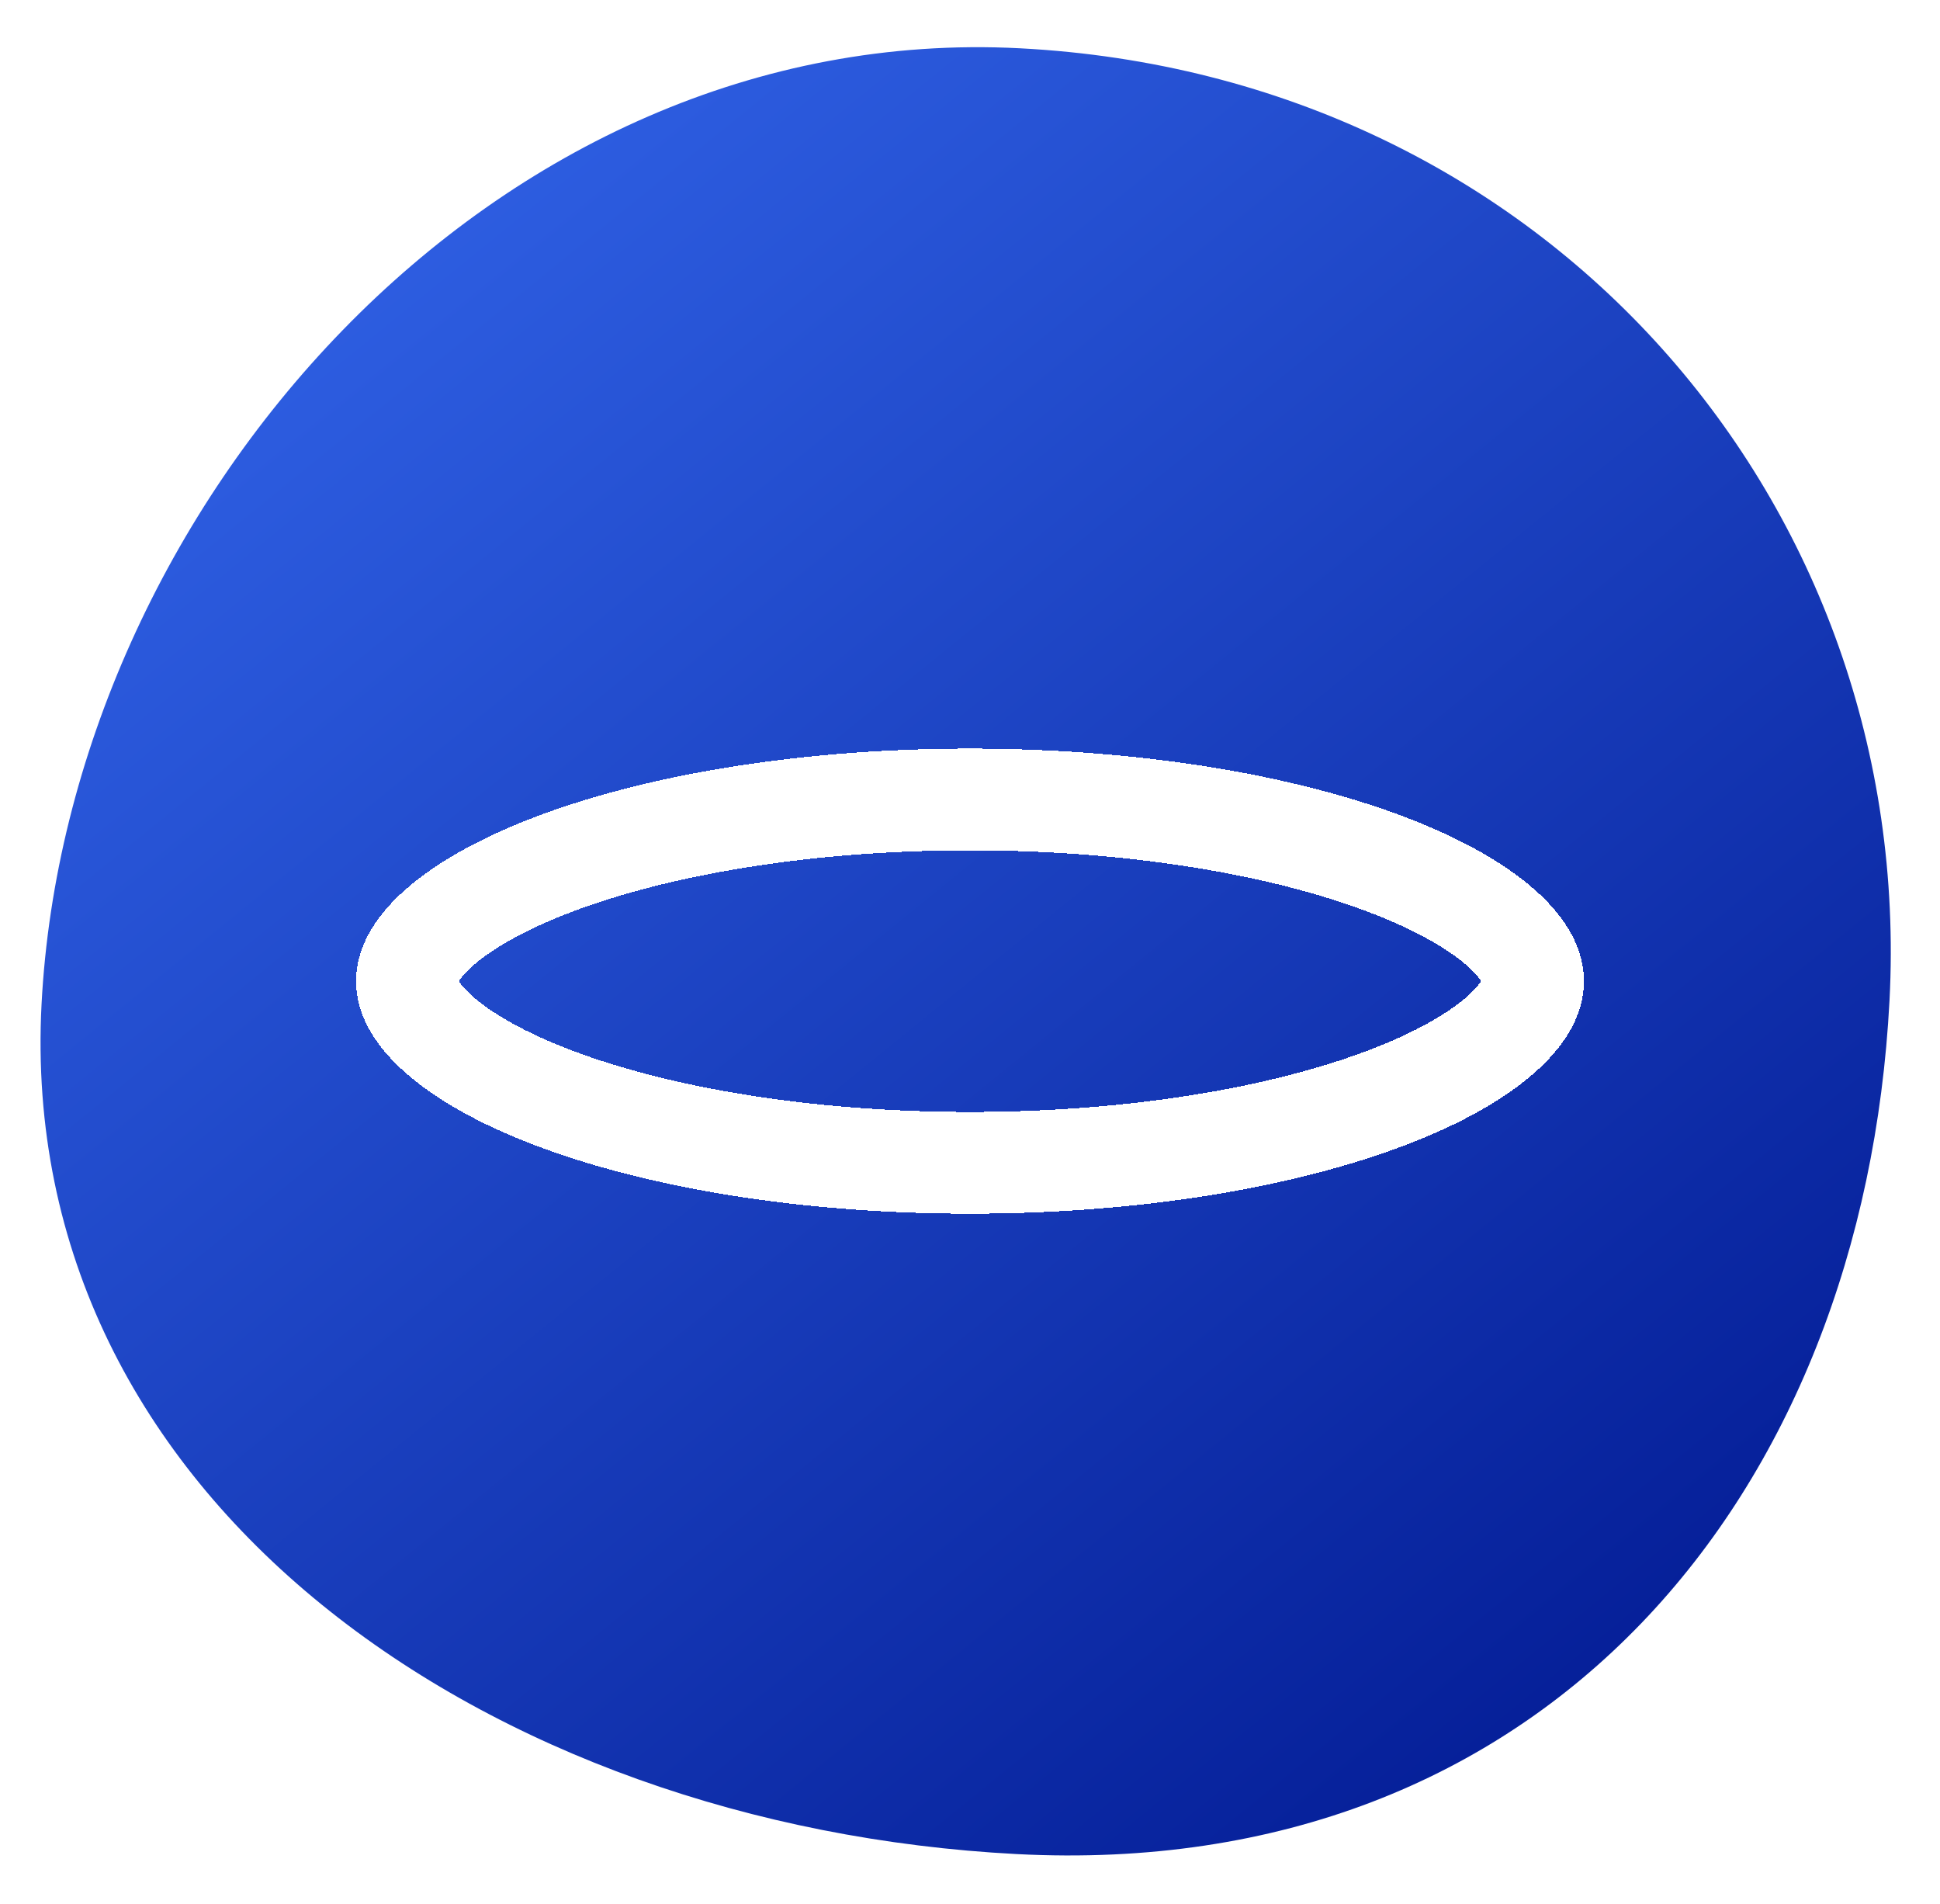
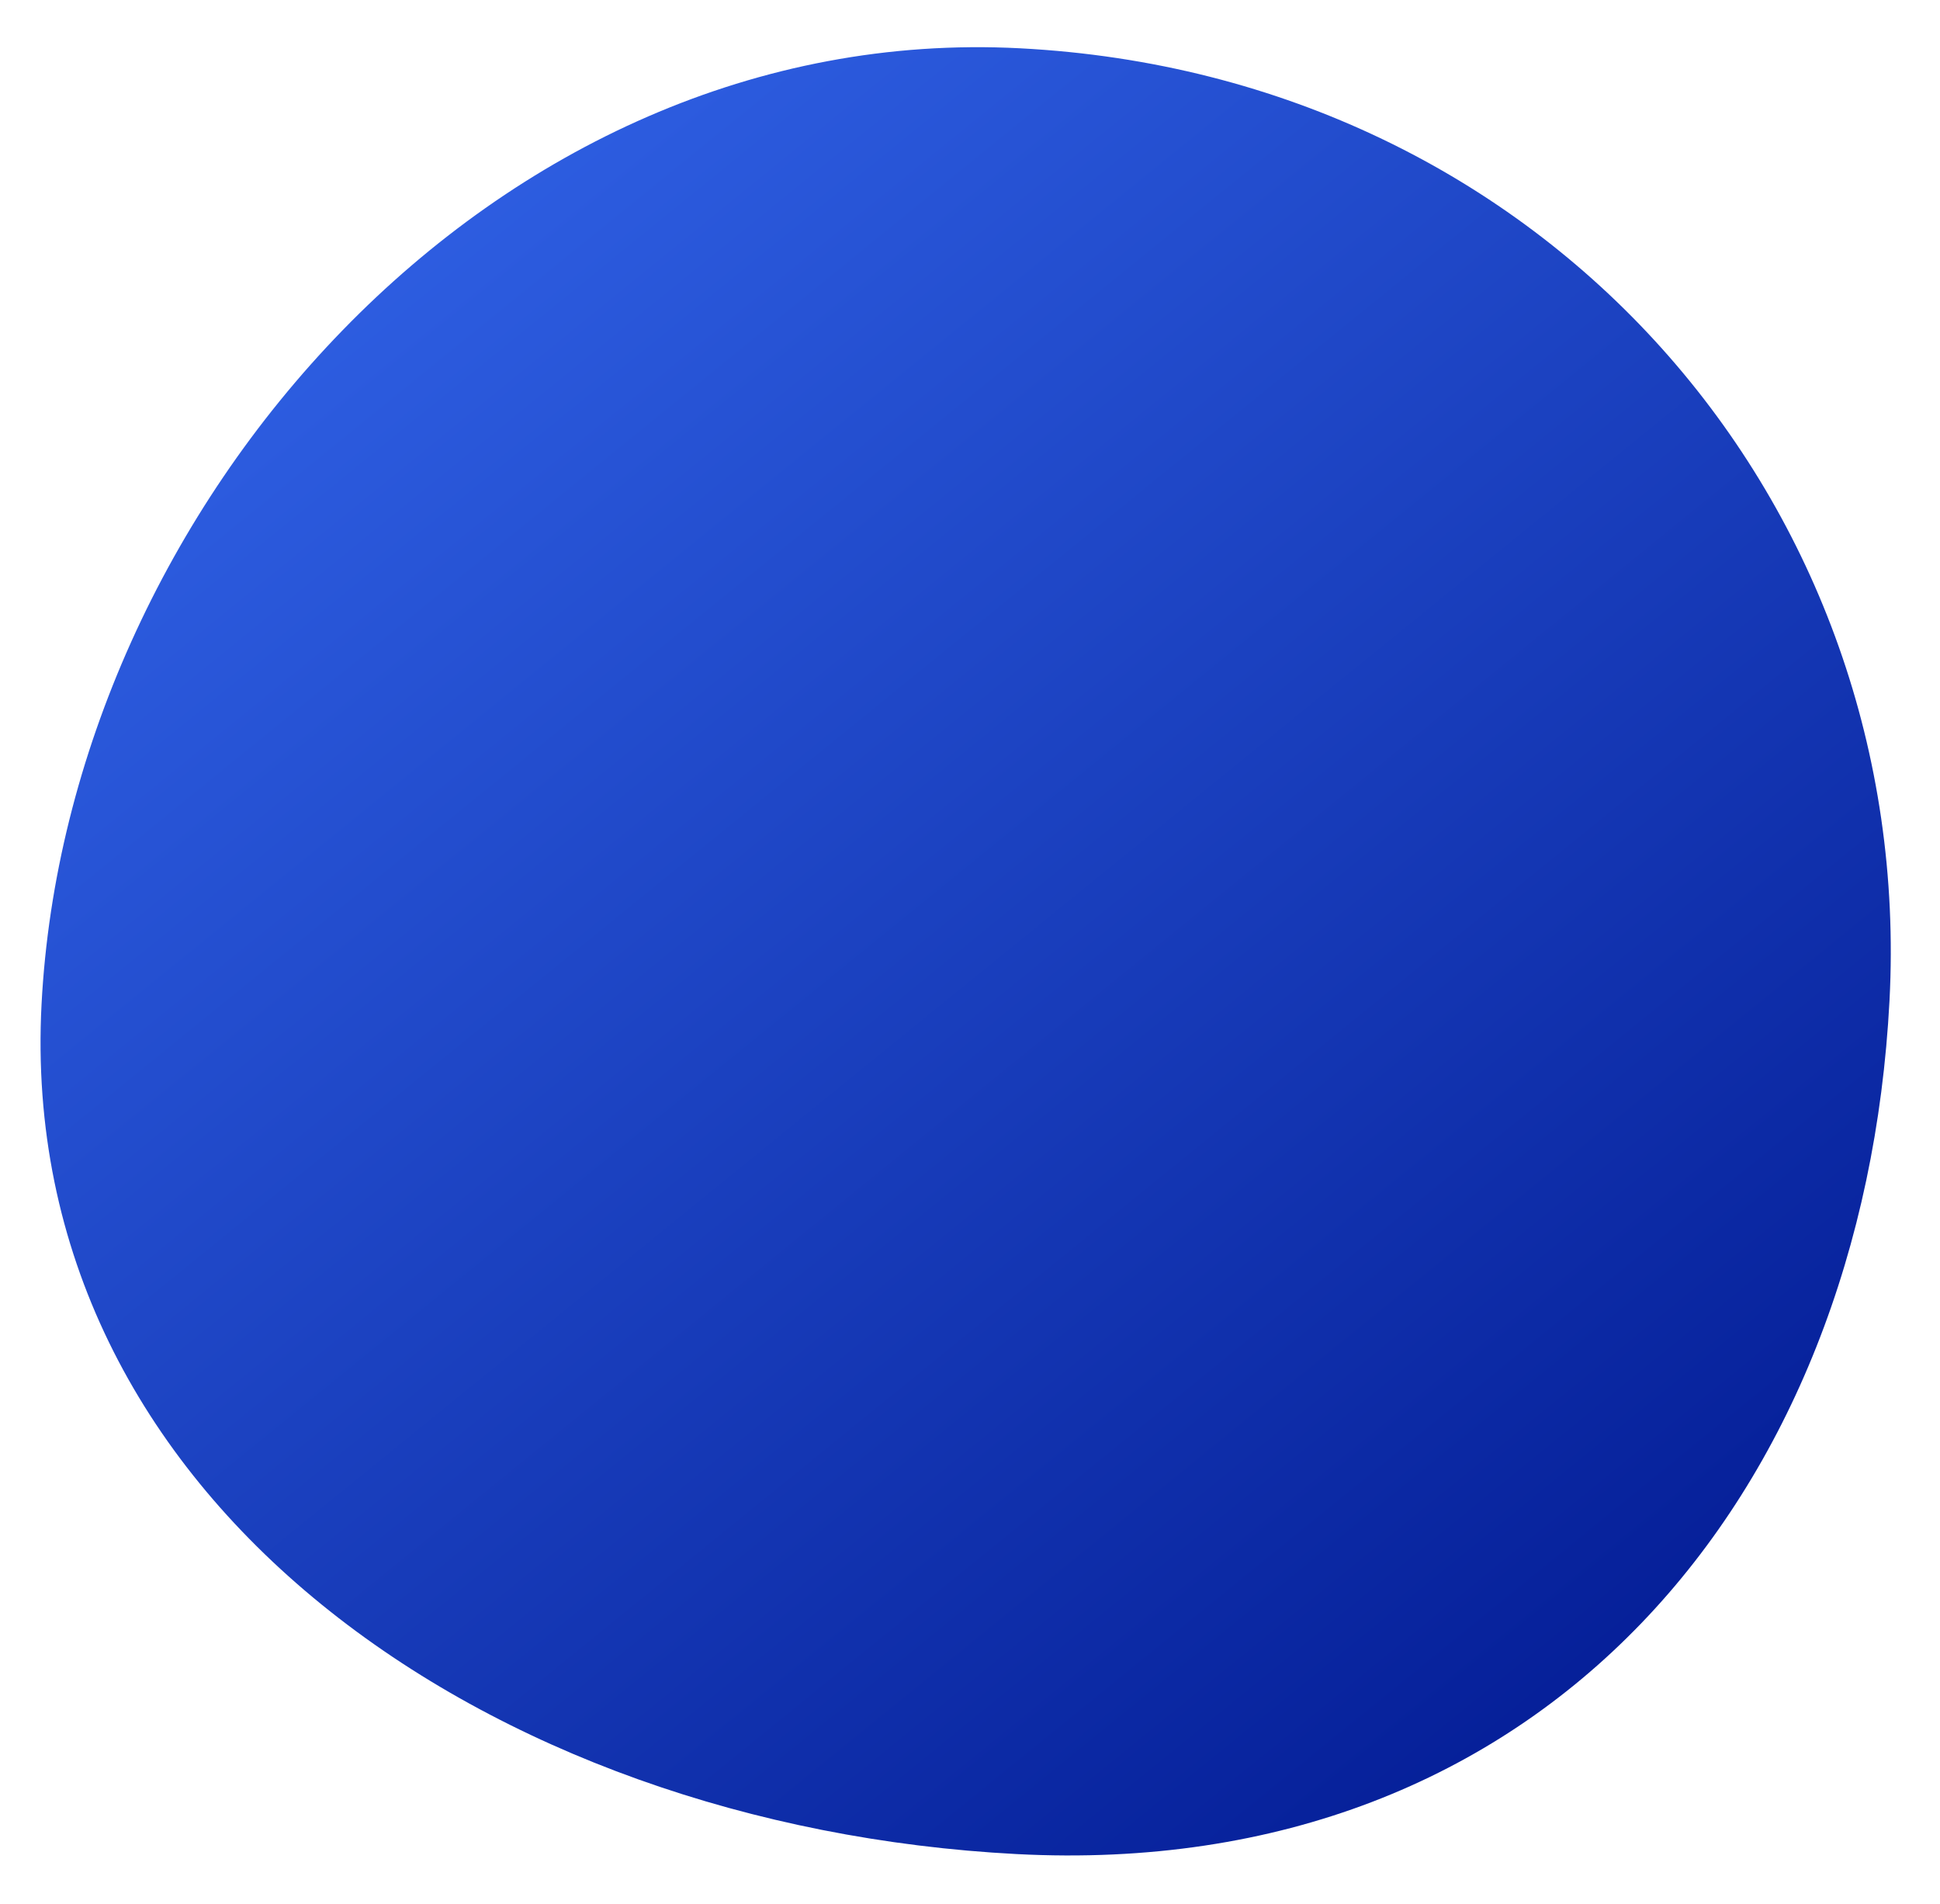
<svg xmlns="http://www.w3.org/2000/svg" width="267" height="262" viewBox="0 0 267 262" fill="none">
  <path d="M260.051 137.662C256.499 205.801 212.536 258.897 139.921 255.111C67.306 251.326 2.167 206.306 5.719 138.166C9.271 70.027 67.781 2.86 140.396 6.645C213.011 10.431 263.603 69.522 260.051 137.662Z" fill="url(#paint0_linear_6906_7142)" />
  <g filter="url(#filter0_d_6906_7142)">
-     <path d="M211 131C211 132.725 210.103 135.185 206.69 138.241C203.282 141.293 197.954 144.361 190.771 147.081C176.457 152.502 156.21 156 133.5 156C110.79 156 90.543 152.502 76.229 147.081C69.046 144.361 63.718 141.293 60.31 138.241C56.897 135.185 56 132.725 56 131C56 129.275 56.897 126.815 60.31 123.759C63.718 120.707 69.046 117.639 76.229 114.919C90.543 109.498 110.79 106 133.5 106C156.21 106 176.457 109.498 190.771 114.919C197.954 117.639 203.282 120.707 206.69 123.759C210.103 126.815 211 129.275 211 131Z" stroke="white" stroke-width="14" shape-rendering="crispEdges" />
-   </g>
+     </g>
  <defs>
    <filter id="filter0_d_6906_7142" x="31" y="85" width="205" height="100" filterUnits="userSpaceOnUse" color-interpolation-filters="sRGB">
      <feFlood flood-opacity="0" result="BackgroundImageFix" />
      <feColorMatrix in="SourceAlpha" type="matrix" values="0 0 0 0 0 0 0 0 0 0 0 0 0 0 0 0 0 0 127 0" result="hardAlpha" />
      <feOffset dy="4" />
      <feGaussianBlur stdDeviation="9" />
      <feComposite in2="hardAlpha" operator="out" />
      <feColorMatrix type="matrix" values="0 0 0 0 0 0 0 0 0 0 0 0 0 0 0 0 0 0 0.25 0" />
      <feBlend mode="normal" in2="BackgroundImageFix" result="effect1_dropShadow_6906_7142" />
      <feBlend mode="normal" in="SourceGraphic" in2="effect1_dropShadow_6906_7142" result="shape" />
    </filter>
    <linearGradient id="paint0_linear_6906_7142" x1="26.75" y1="10.015" x2="233.925" y2="265.096" gradientUnits="userSpaceOnUse">
      <stop stop-color="#3366EB" />
      <stop offset="1" stop-color="#00178F" />
      <stop offset="1" stop-color="#00178F" />
    </linearGradient>
  </defs>
</svg>